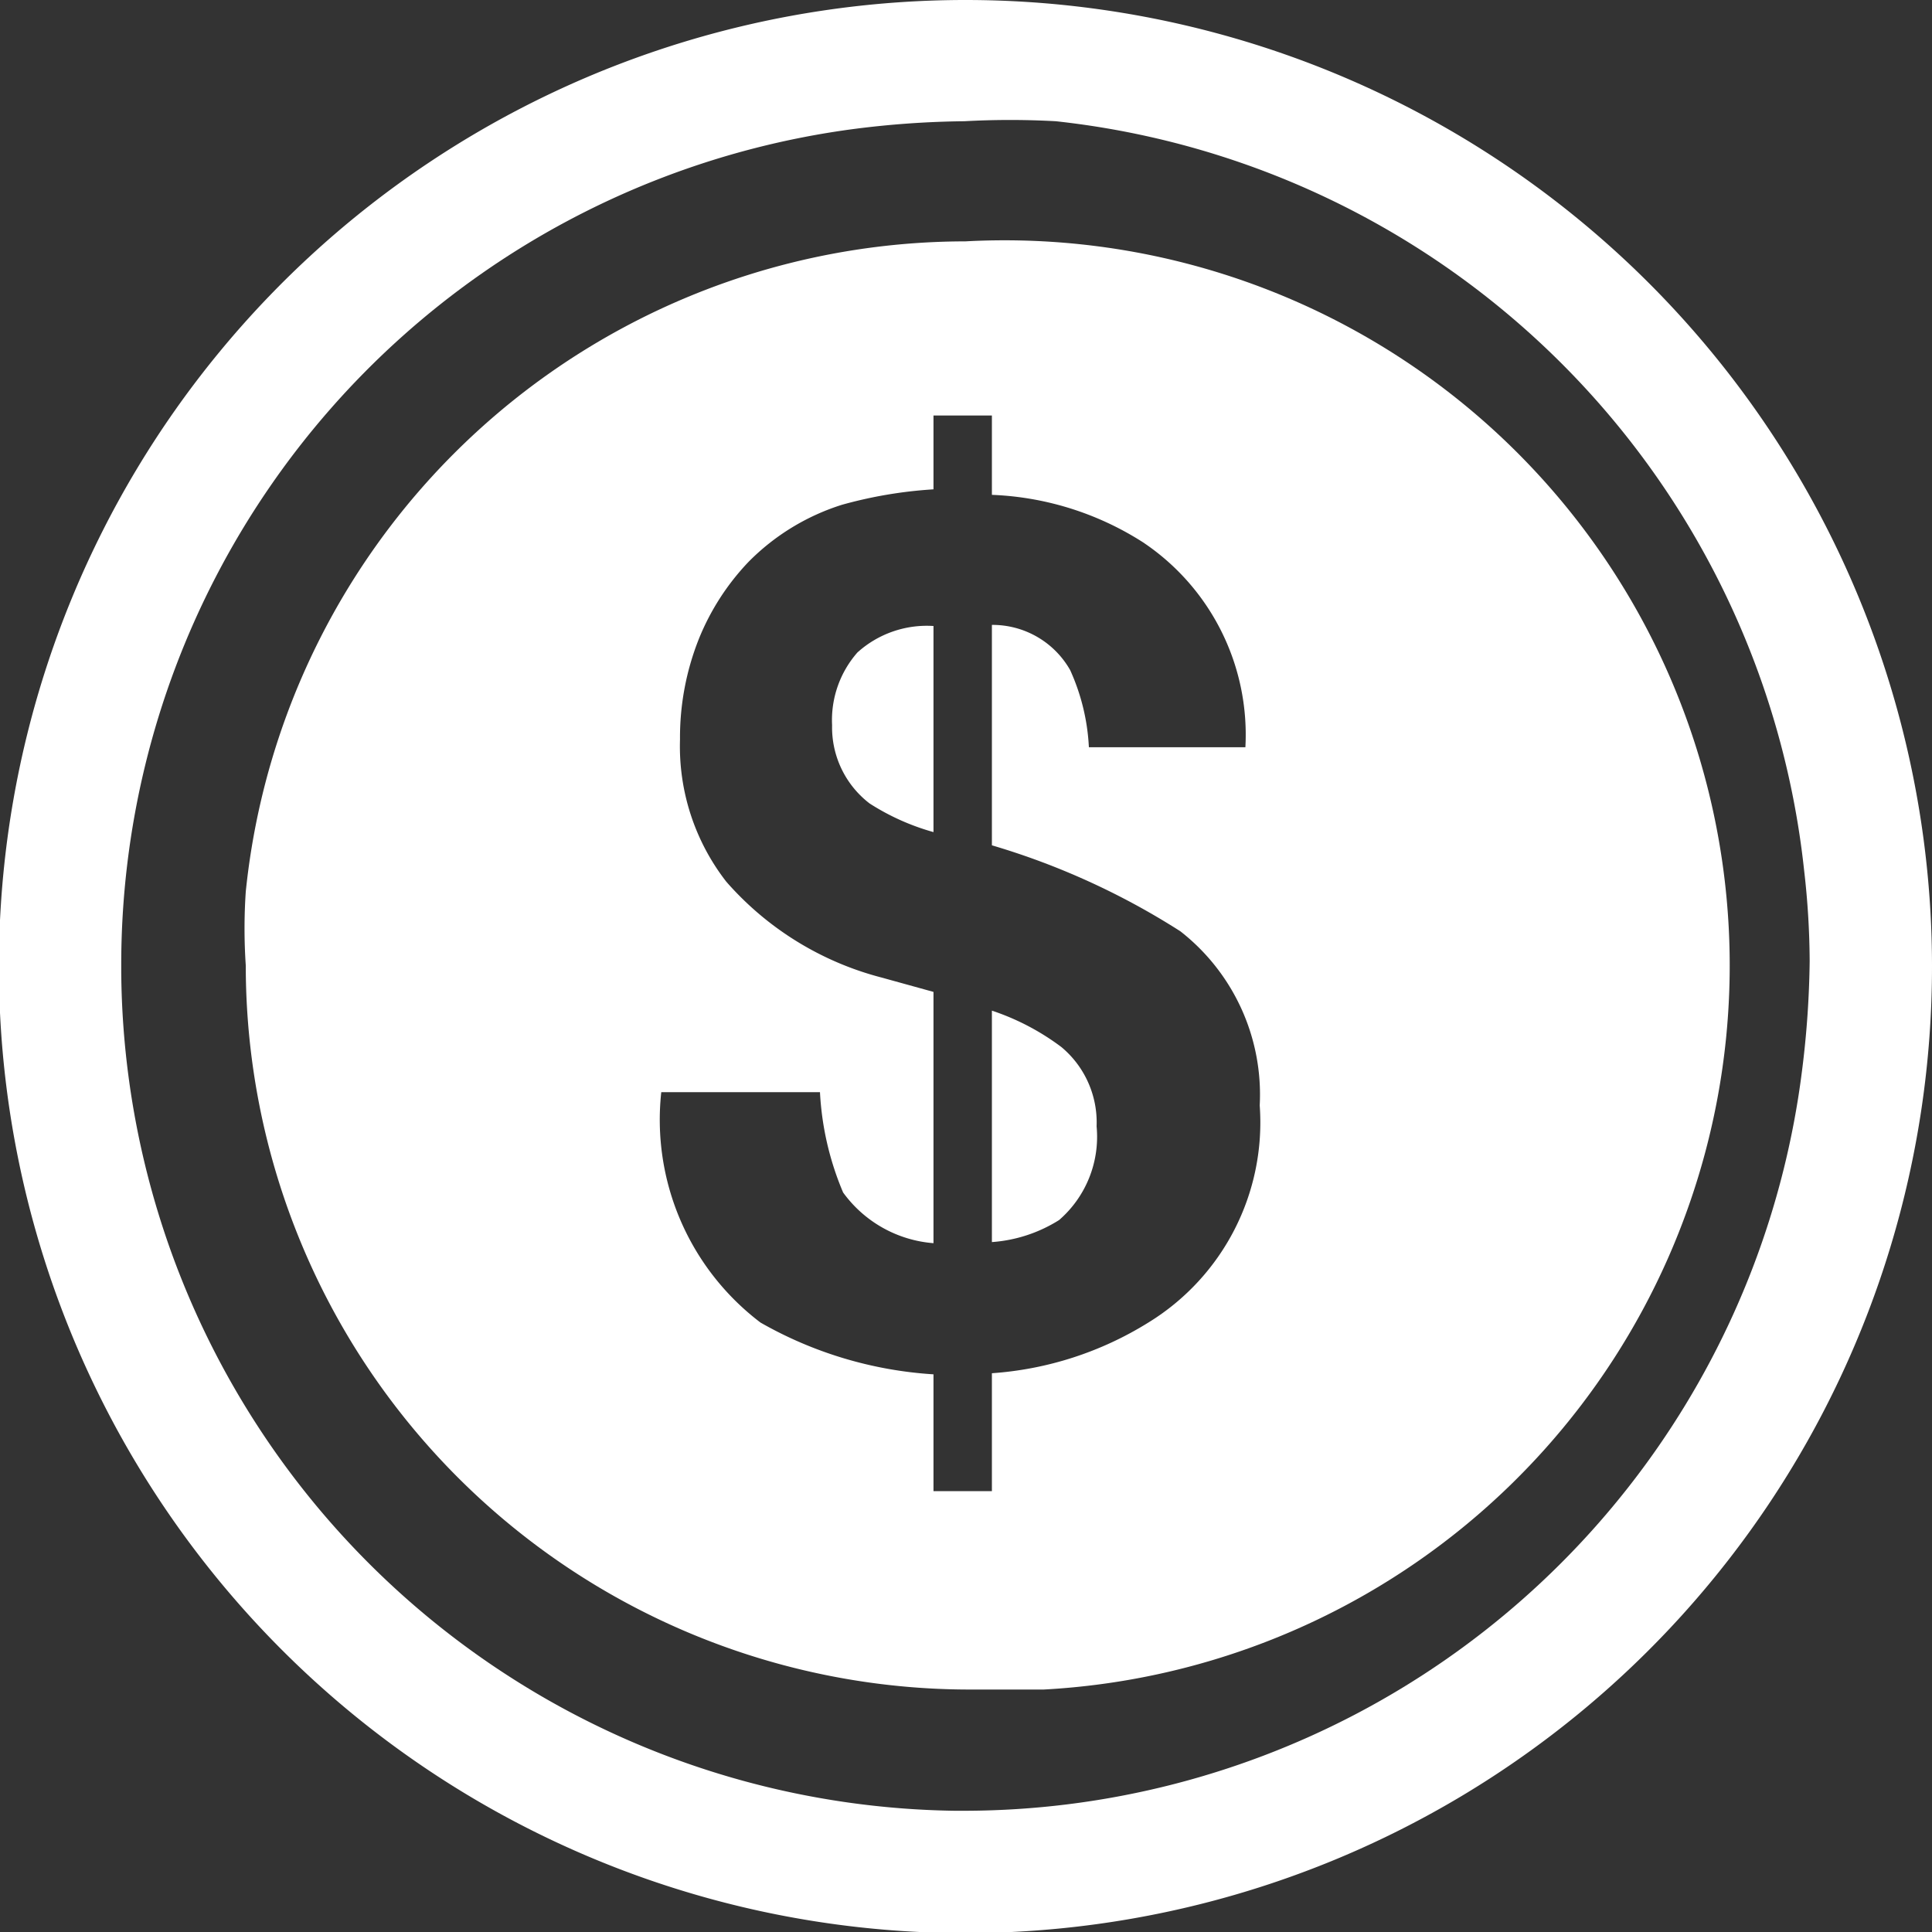
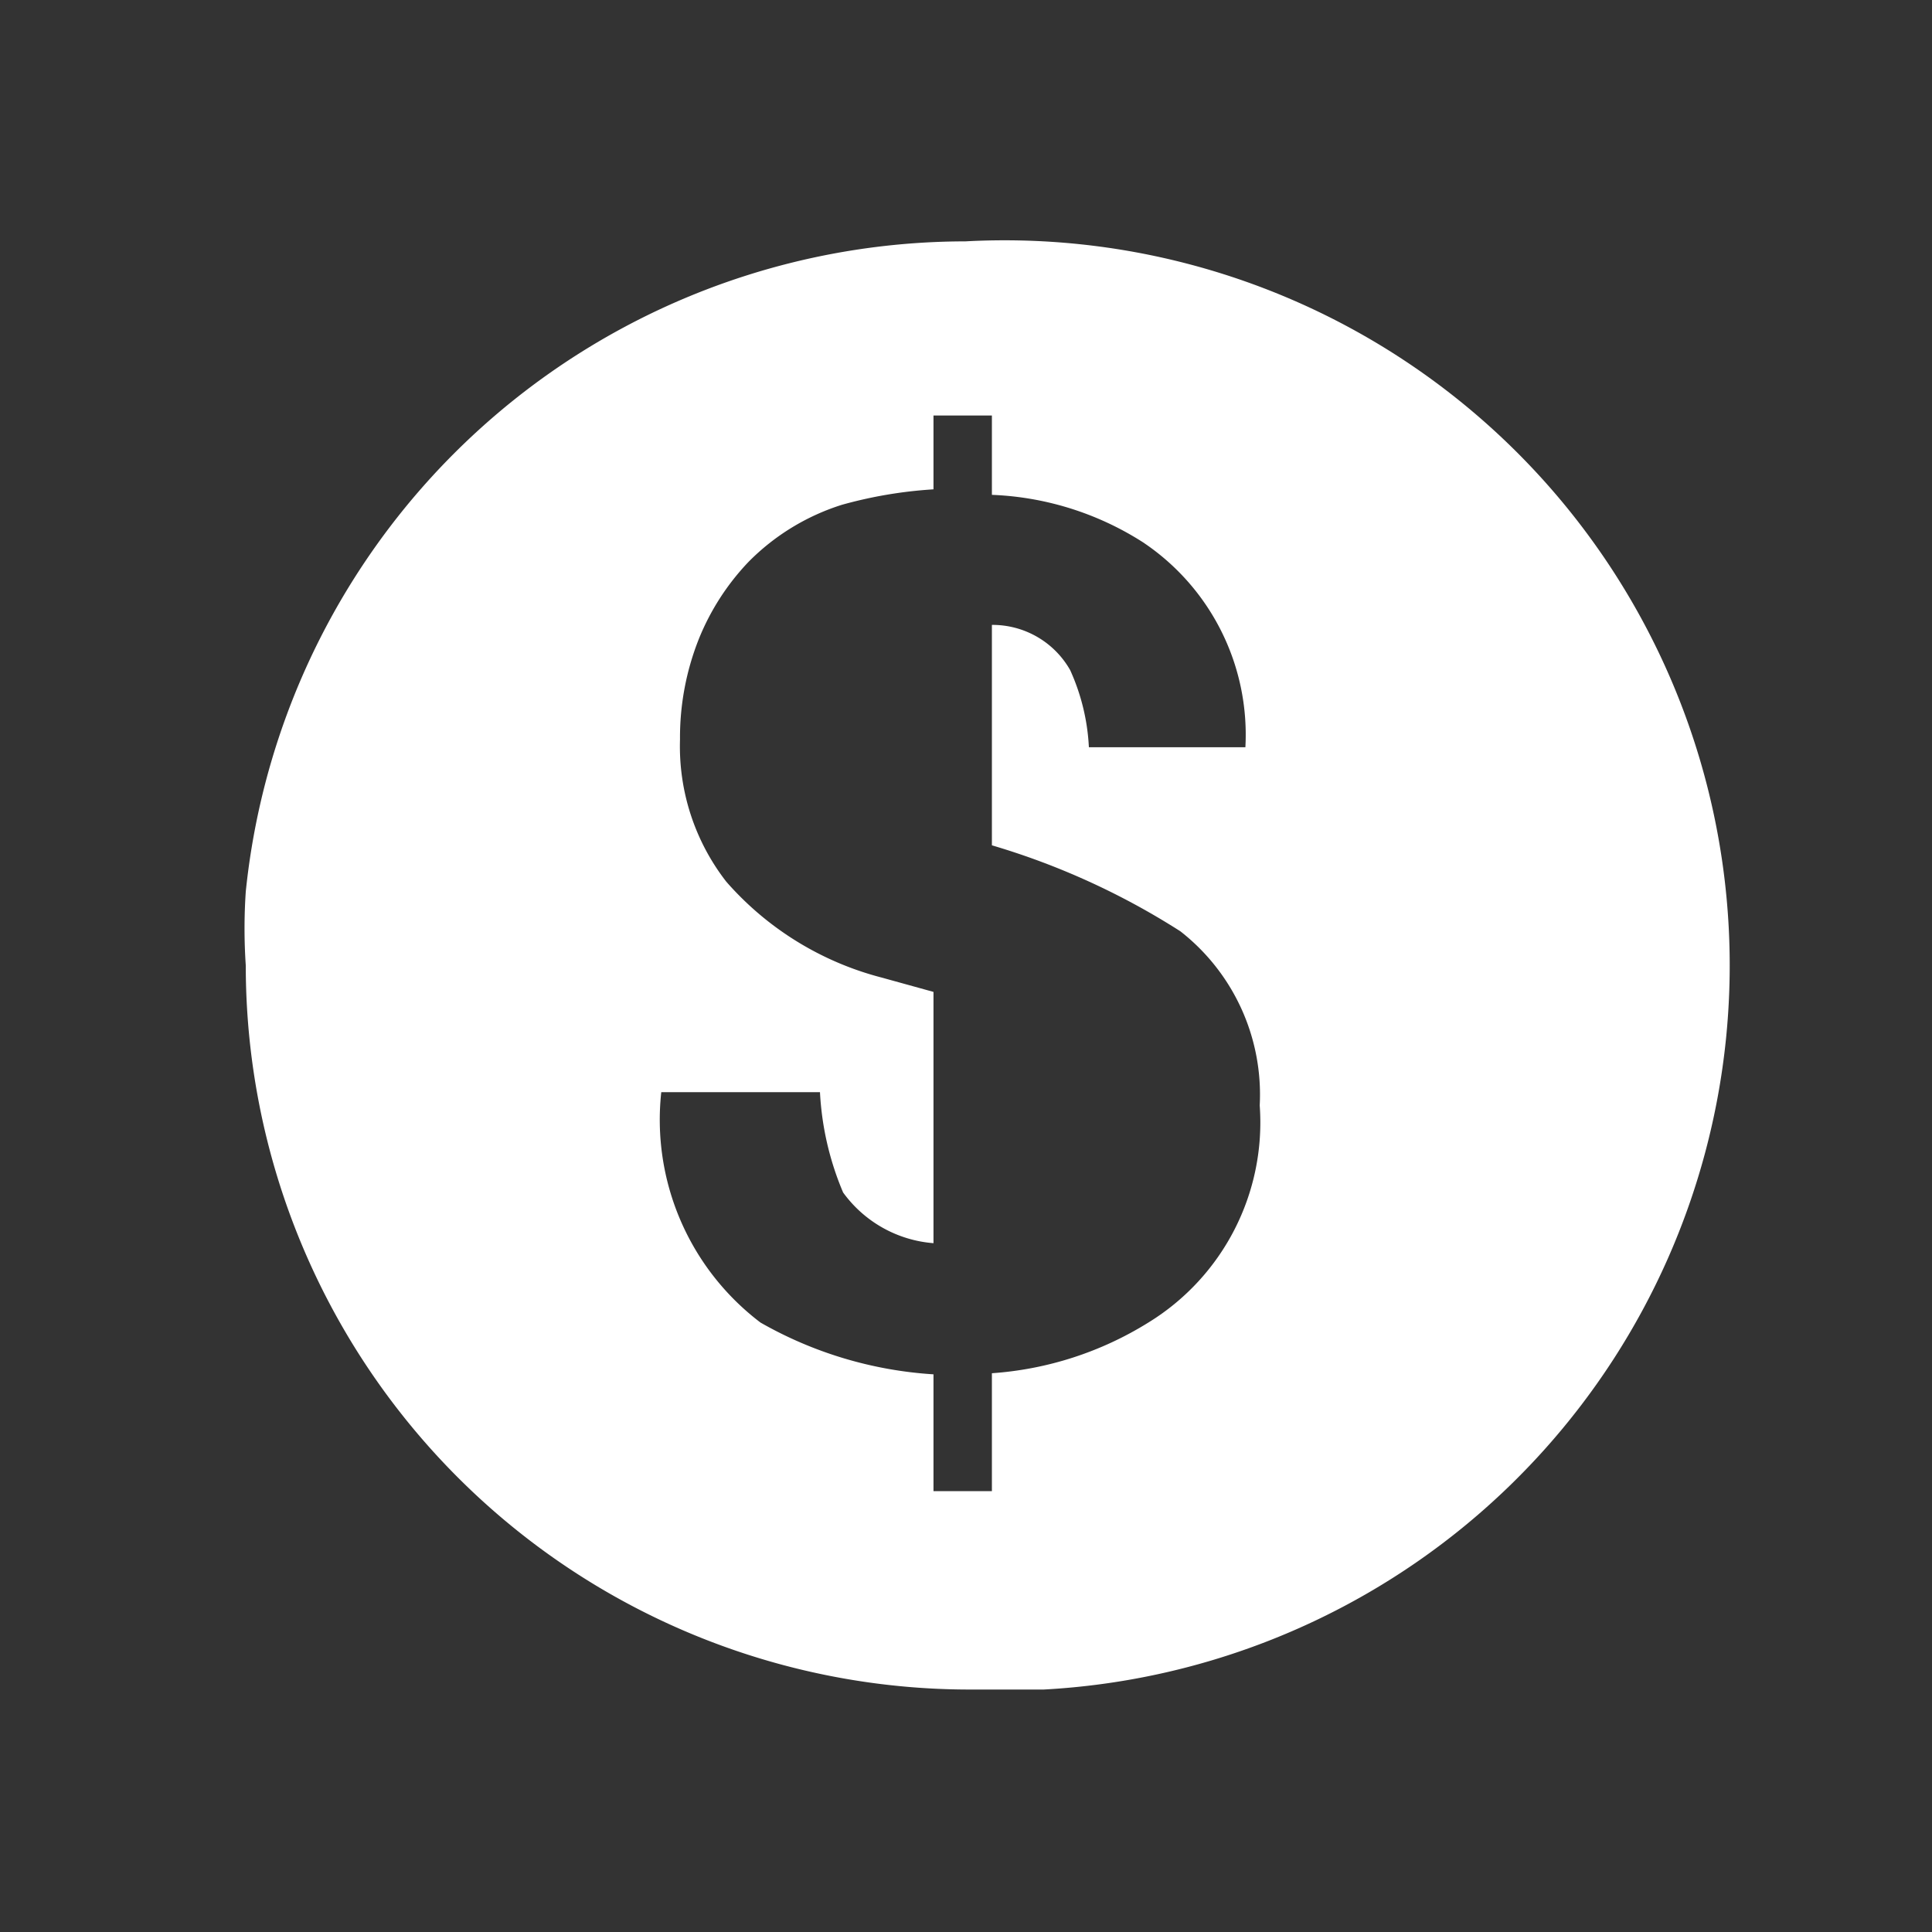
<svg xmlns="http://www.w3.org/2000/svg" viewBox="0 0 17.53 17.53">
  <rect x="0" y="0" width="17.53" height="17.53" fill="#333333" stroke="none" />
  <defs>
    <style>.cls-1{fill:#fff;}</style>
  </defs>
  <g id="Layer_2" data-name="Layer 2">
    <g id="dropdown_menu" data-name="dropdown menu">
-       <path class="cls-1" d="M8.76,0a8.77,8.77,0,1,0,8.77,8.76A8.77,8.77,0,0,0,8.76,0Zm0,16.43h-.1A7.67,7.67,0,0,1,1.1,8.82V8.76h0A7.65,7.65,0,0,1,7.75,1.17a8.42,8.42,0,0,1,1-.07,7.56,7.56,0,0,1,.83,0,7.66,7.66,0,0,1,6.79,6.8,7.37,7.37,0,0,1,.05.82,8.59,8.59,0,0,1-.07,1A7.67,7.67,0,0,1,8.76,16.43Z" />
-       <path class="cls-1" d="M7.55,6.58a.87.87,0,0,0,.34.71,2.13,2.13,0,0,0,.58.26V5.68a.94.94,0,0,0-.69.24A.93.93,0,0,0,7.55,6.58Z" />
-       <path class="cls-1" d="M9,9.17v2.1a1.32,1.32,0,0,0,.61-.2,1,1,0,0,0,.34-.85.89.89,0,0,0-.32-.72A2.21,2.21,0,0,0,9,9.17Z" />
      <path class="cls-1" d="M8.76,2.19a6.57,6.57,0,0,0-6.53,5.9,5,5,0,0,0,0,.67,6.57,6.57,0,0,0,6.57,6.57c.23,0,.45,0,.67,0A6.57,6.57,0,0,0,8.76,2.19ZM10.42,12A3.09,3.09,0,0,1,9,12.46v1.07H8.47V12.47A3.62,3.62,0,0,1,6.9,12,2.31,2.31,0,0,1,6,9.91H7.44a2.68,2.68,0,0,0,.21.91,1.12,1.12,0,0,0,.82.46V9L8,8.87A2.81,2.81,0,0,1,6.59,8a2,2,0,0,1-.42-1.29,2.42,2.42,0,0,1,.17-.91,2.21,2.21,0,0,1,.45-.7,2.06,2.06,0,0,1,.85-.52,4,4,0,0,1,.83-.14V3.77H9v.72a2.74,2.74,0,0,1,1.37.43,2.1,2.1,0,0,1,.93,1.86H9.88a1.92,1.92,0,0,0-.17-.7A.81.81,0,0,0,9,5.67v2a6.69,6.69,0,0,1,1.71.78,1.88,1.88,0,0,1,.72,1.58A2.13,2.13,0,0,1,10.42,12Z" />
    </g>
  </g>
</svg>